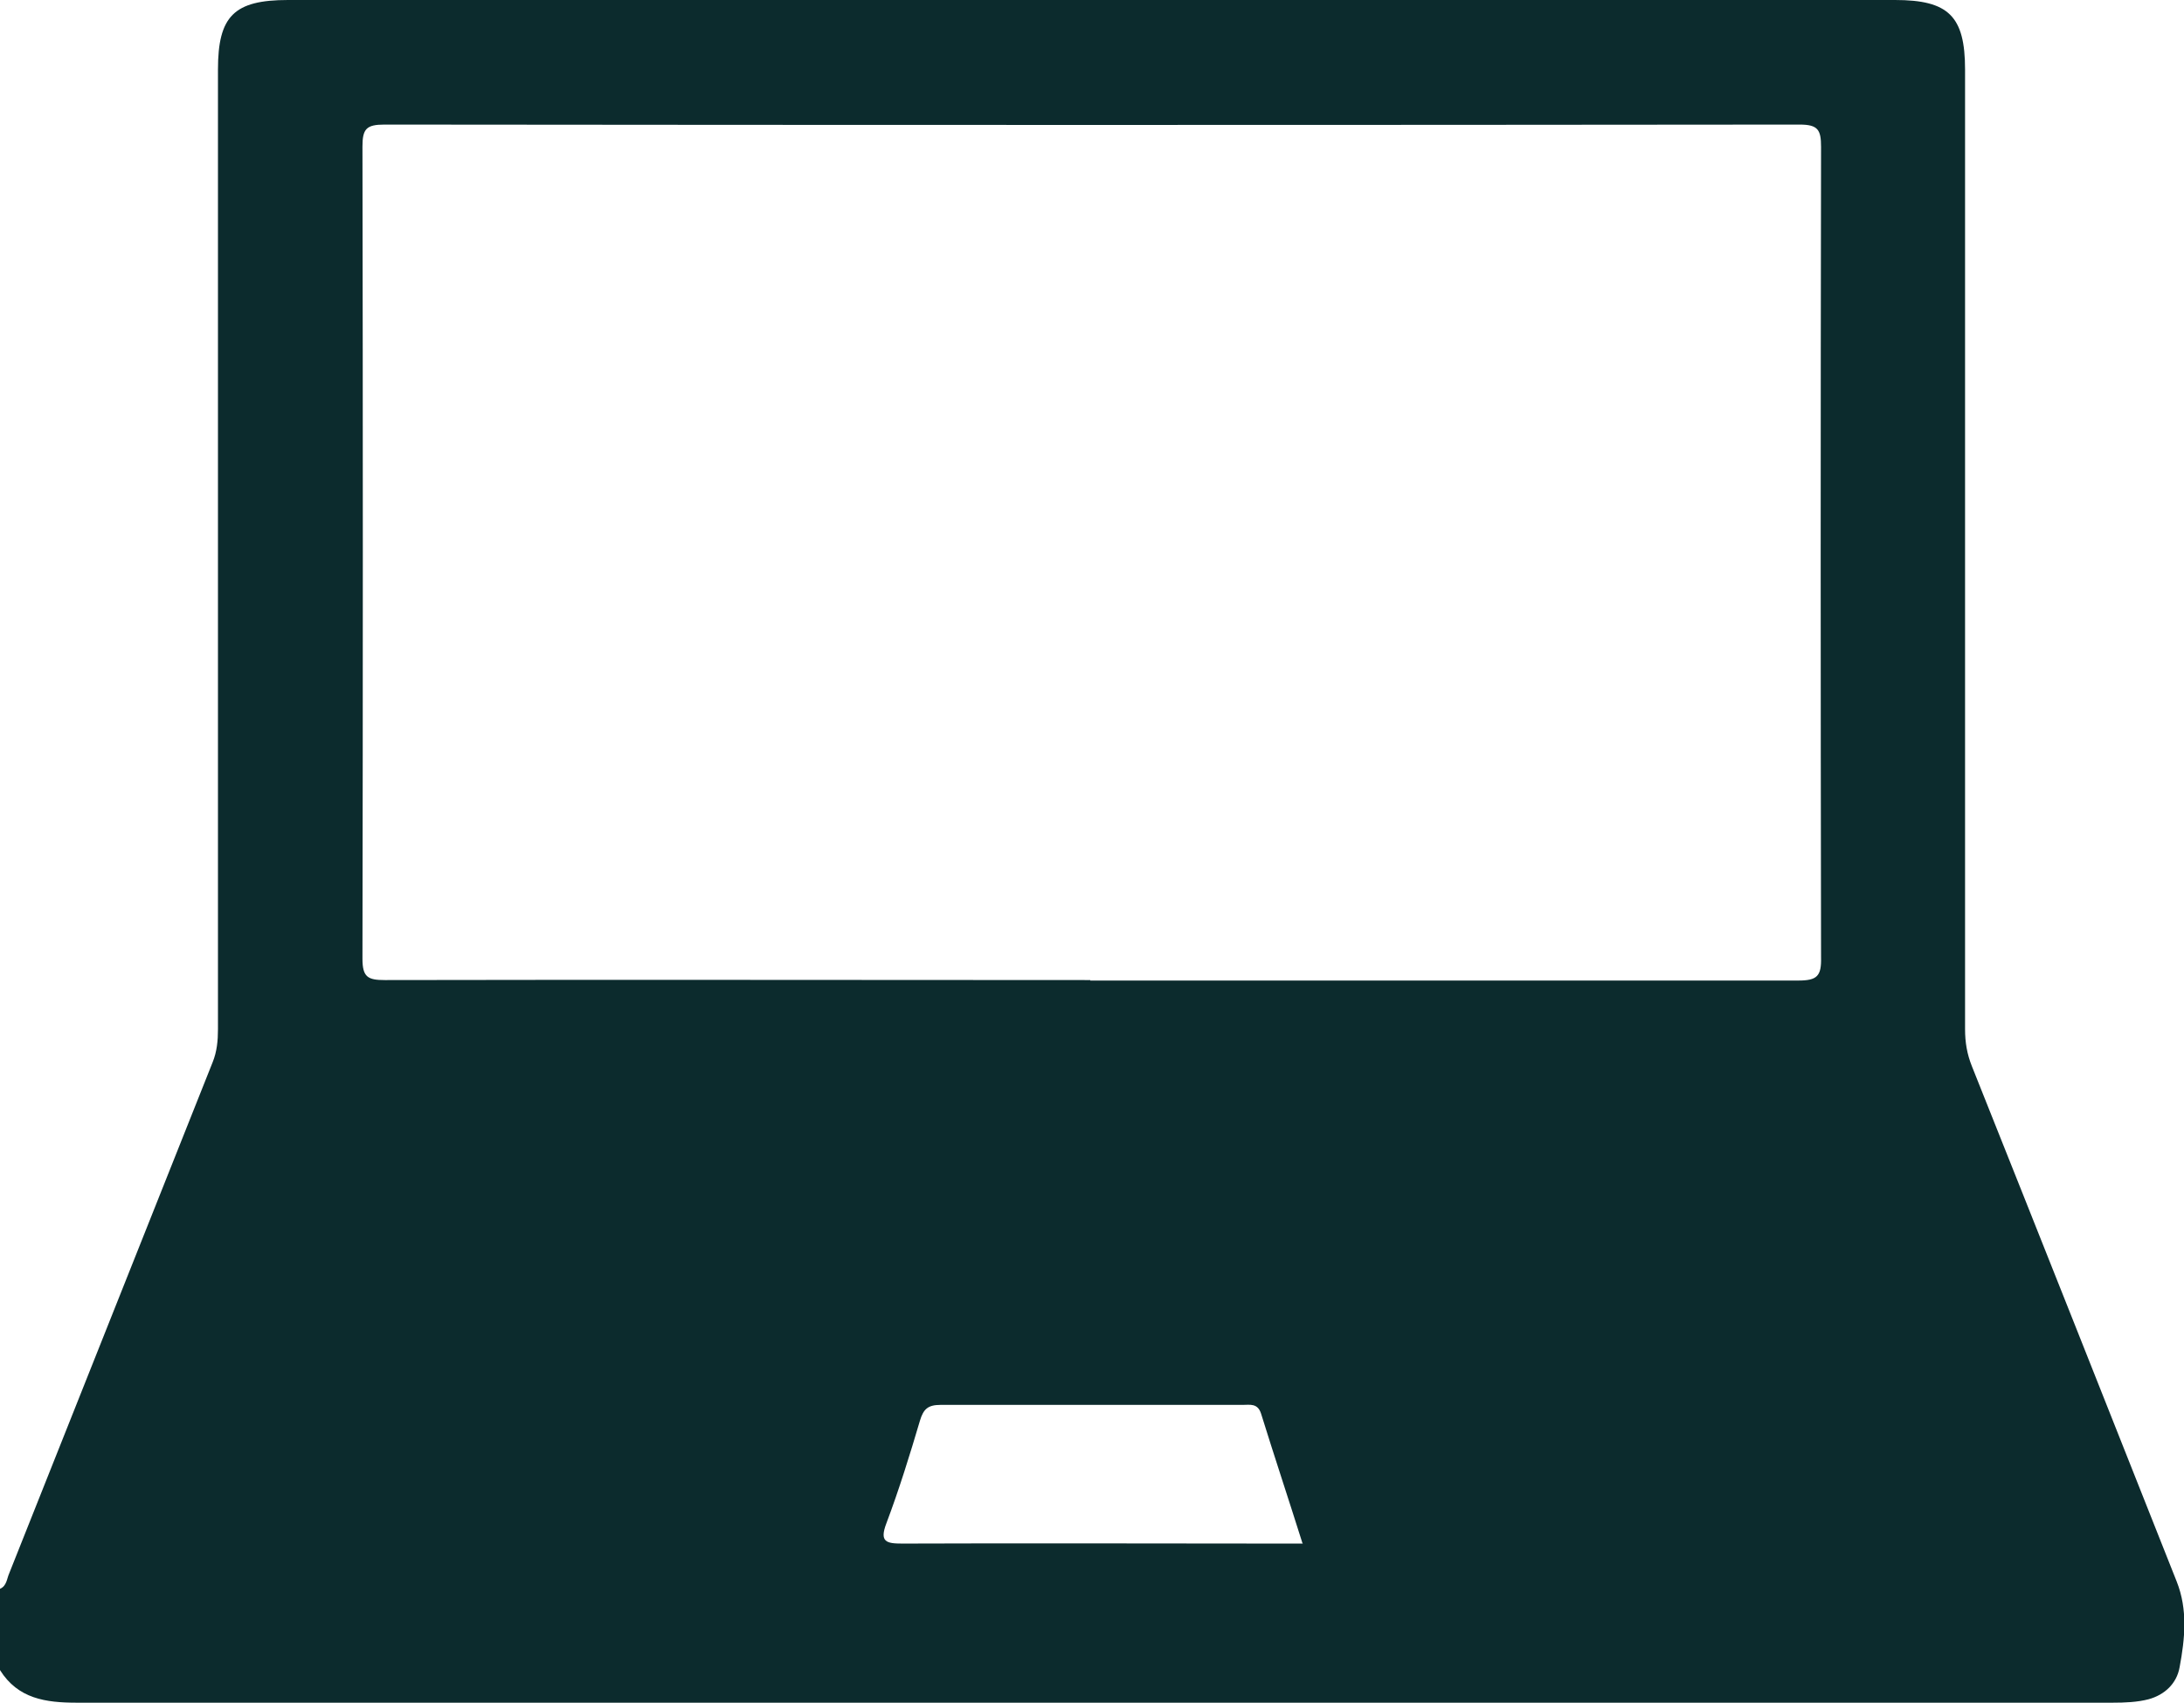
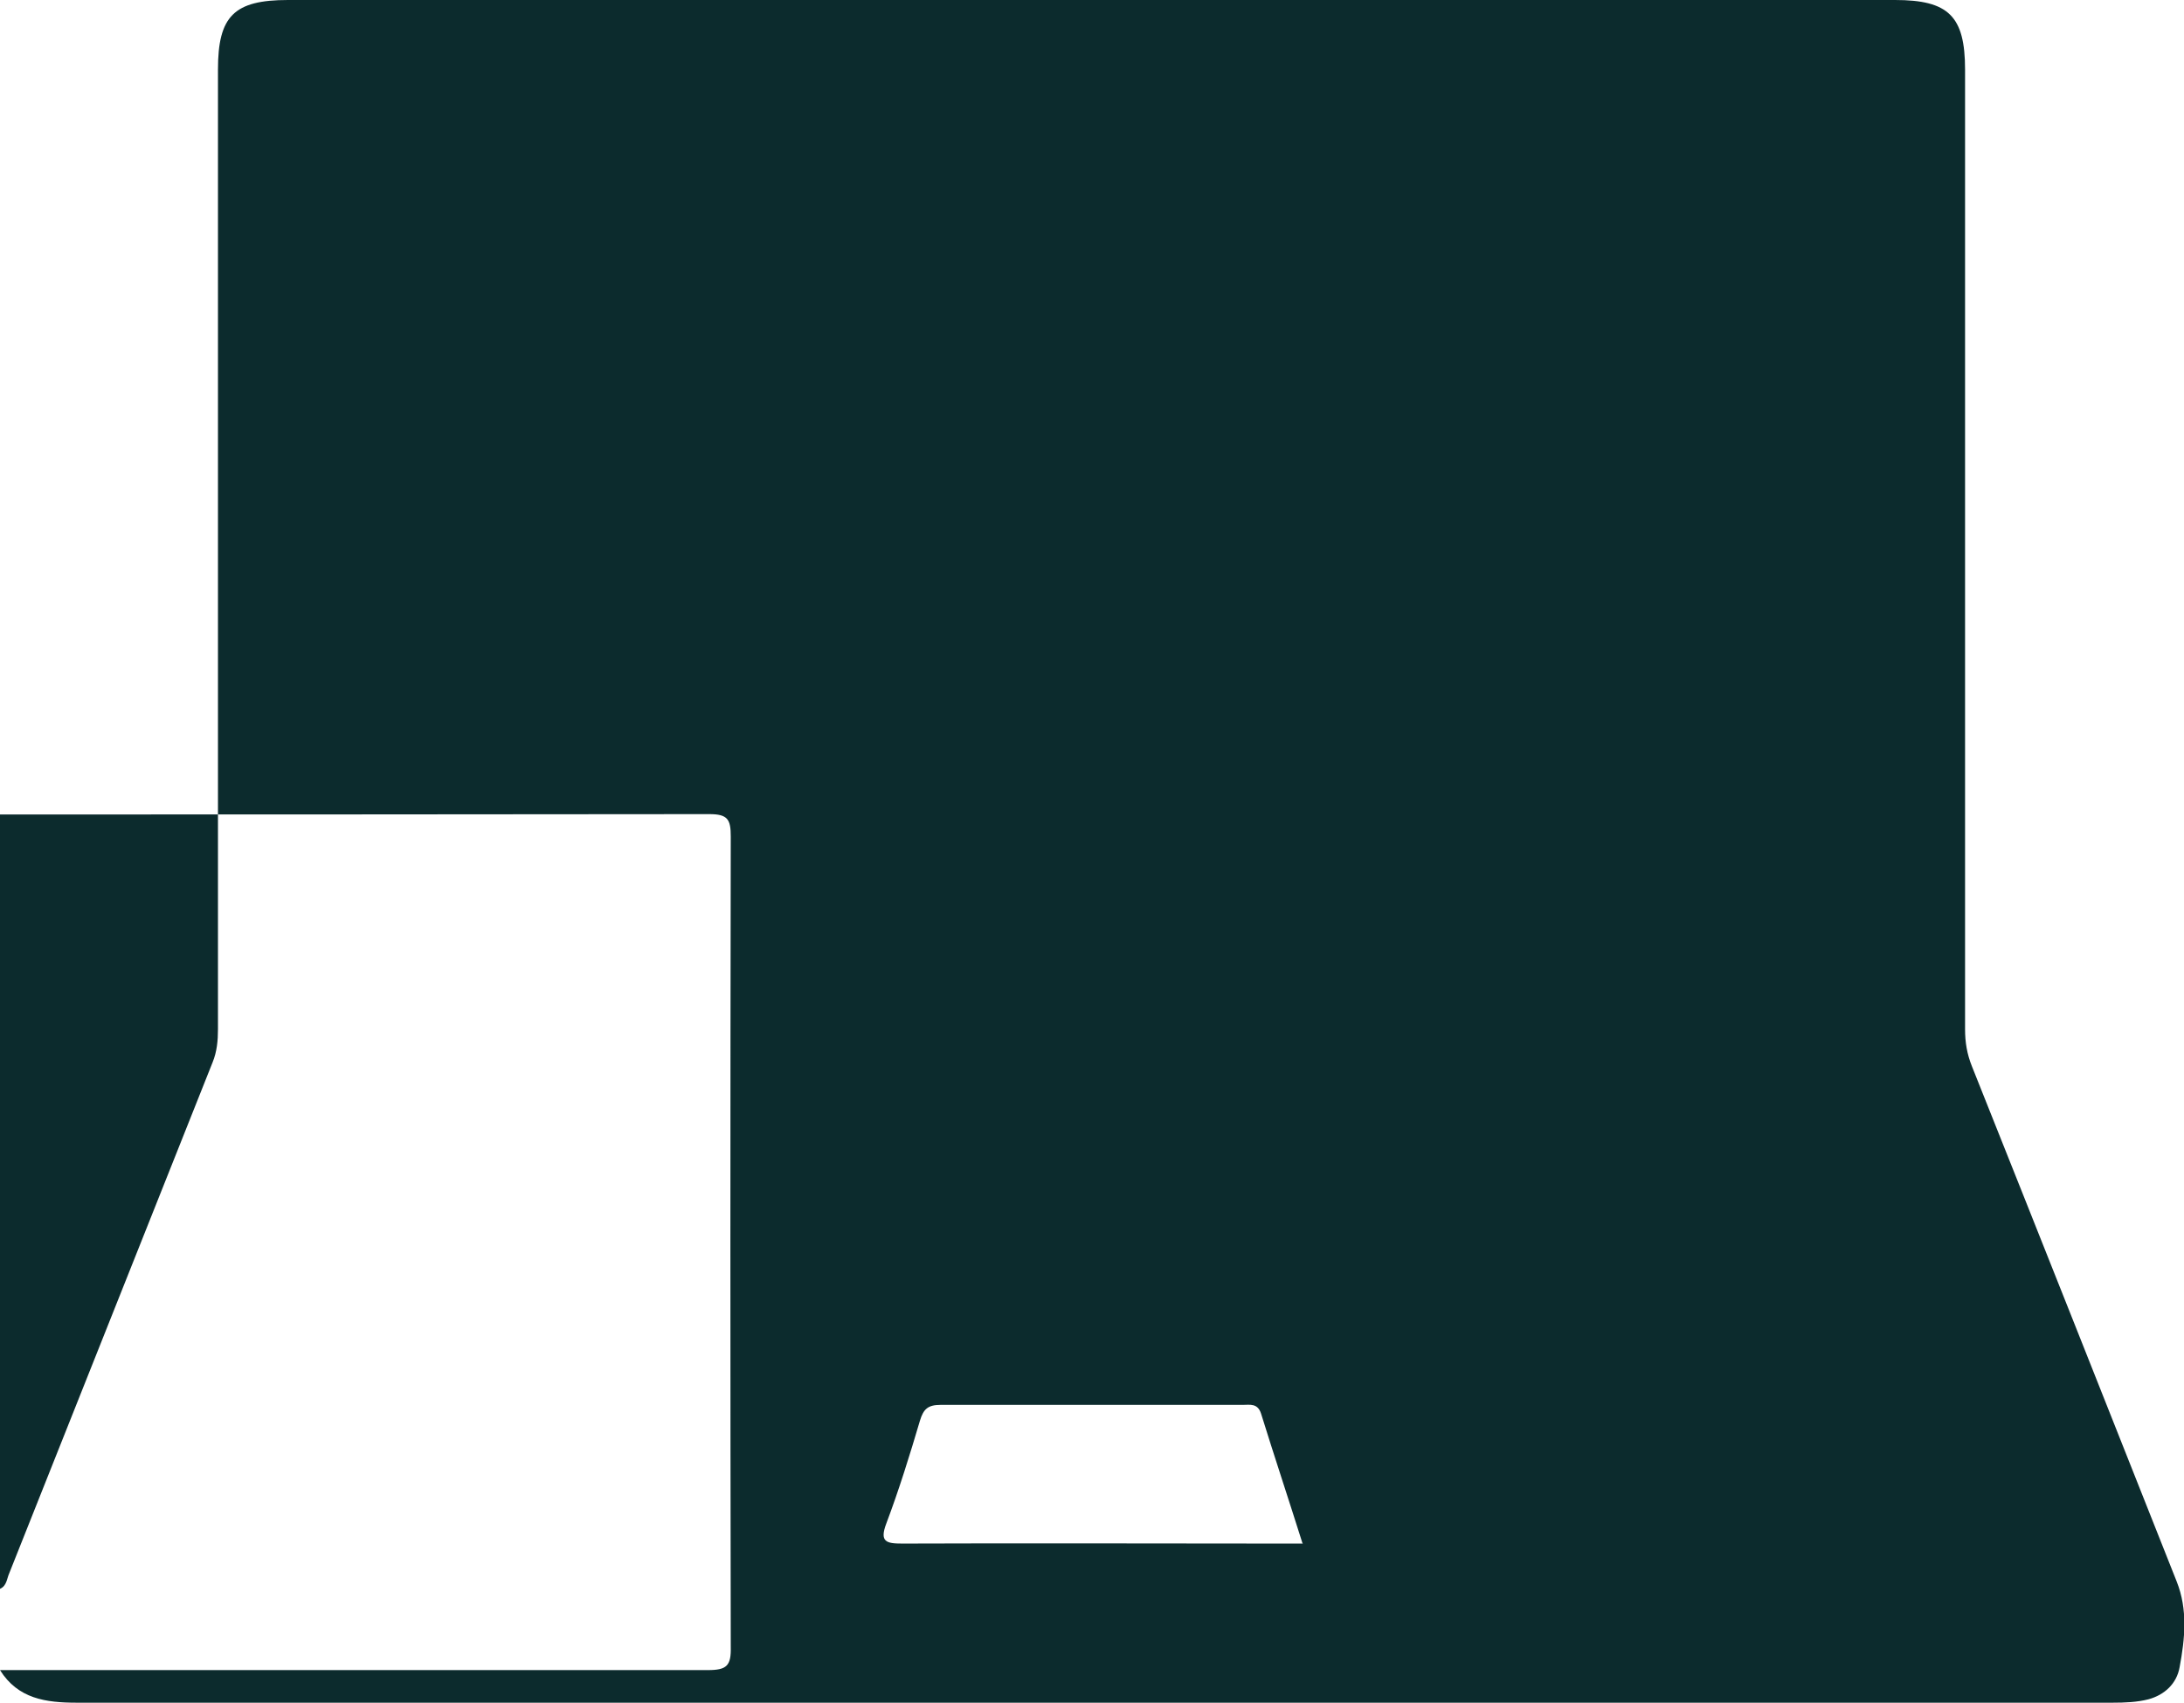
<svg xmlns="http://www.w3.org/2000/svg" id="Capa_2" viewBox="0 0 44.89 34.99">
  <defs>
    <style>.cls-1{fill:#0c2b2d;stroke-width:0px;}</style>
  </defs>
  <g id="Capa_1-2">
-     <path class="cls-1" d="M0,34.32v-1.67c.14-.06.14-.21.19-.32,1.39-3.5,2.79-7,4.18-10.5.09-.22.11-.45.11-.68,0-6.57,0-13.14,0-19.72C4.48.33,4.81,0,5.92,0,16.93,0,27.94,0,38.95,0c1.1,0,1.44.33,1.44,1.43,0,6.57,0,13.14,0,19.72,0,.27.04.51.14.76,1.41,3.53,2.81,7.06,4.21,10.59.23.58.17,1.17.06,1.76-.06.34-.31.57-.64.66-.23.06-.49.07-.74.07-13.95,0-27.89,0-41.84,0-.64,0-1.21-.08-1.58-.67ZM22.41,20.15c4.85,0,9.7,0,14.55,0,.39,0,.48-.09.47-.48-.01-5.55-.01-11.1,0-16.65,0-.35-.06-.46-.44-.46-9.7.01-19.39.01-29.09,0-.37,0-.45.09-.45.45.01,5.56.01,11.13,0,16.69,0,.38.11.44.46.44,4.83-.01,9.67,0,14.5,0ZM26.77,31.71c-.29-.92-.58-1.79-.85-2.66-.07-.22-.23-.18-.38-.18-2.07,0-4.14,0-6.21,0-.26,0-.35.09-.42.32-.21.71-.43,1.42-.69,2.11-.15.39,0,.42.33.42,2.6-.01,5.19,0,7.79,0,.13,0,.26,0,.44,0Z" />
+     <path class="cls-1" d="M0,34.32v-1.67c.14-.06.14-.21.19-.32,1.39-3.5,2.79-7,4.18-10.5.09-.22.11-.45.11-.68,0-6.57,0-13.14,0-19.72C4.48.33,4.81,0,5.92,0,16.93,0,27.94,0,38.95,0c1.1,0,1.44.33,1.44,1.43,0,6.57,0,13.14,0,19.72,0,.27.04.51.14.76,1.41,3.53,2.81,7.06,4.21,10.59.23.58.17,1.17.06,1.76-.06.34-.31.57-.64.66-.23.06-.49.07-.74.07-13.95,0-27.89,0-41.84,0-.64,0-1.21-.08-1.58-.67Zc4.85,0,9.7,0,14.55,0,.39,0,.48-.09.47-.48-.01-5.55-.01-11.1,0-16.65,0-.35-.06-.46-.44-.46-9.7.01-19.39.01-29.09,0-.37,0-.45.09-.45.45.01,5.56.01,11.13,0,16.69,0,.38.11.44.46.44,4.83-.01,9.67,0,14.5,0ZM26.77,31.71c-.29-.92-.58-1.79-.85-2.66-.07-.22-.23-.18-.38-.18-2.07,0-4.14,0-6.21,0-.26,0-.35.09-.42.32-.21.71-.43,1.42-.69,2.11-.15.39,0,.42.33.42,2.6-.01,5.19,0,7.79,0,.13,0,.26,0,.44,0Z" />
  </g>
</svg>